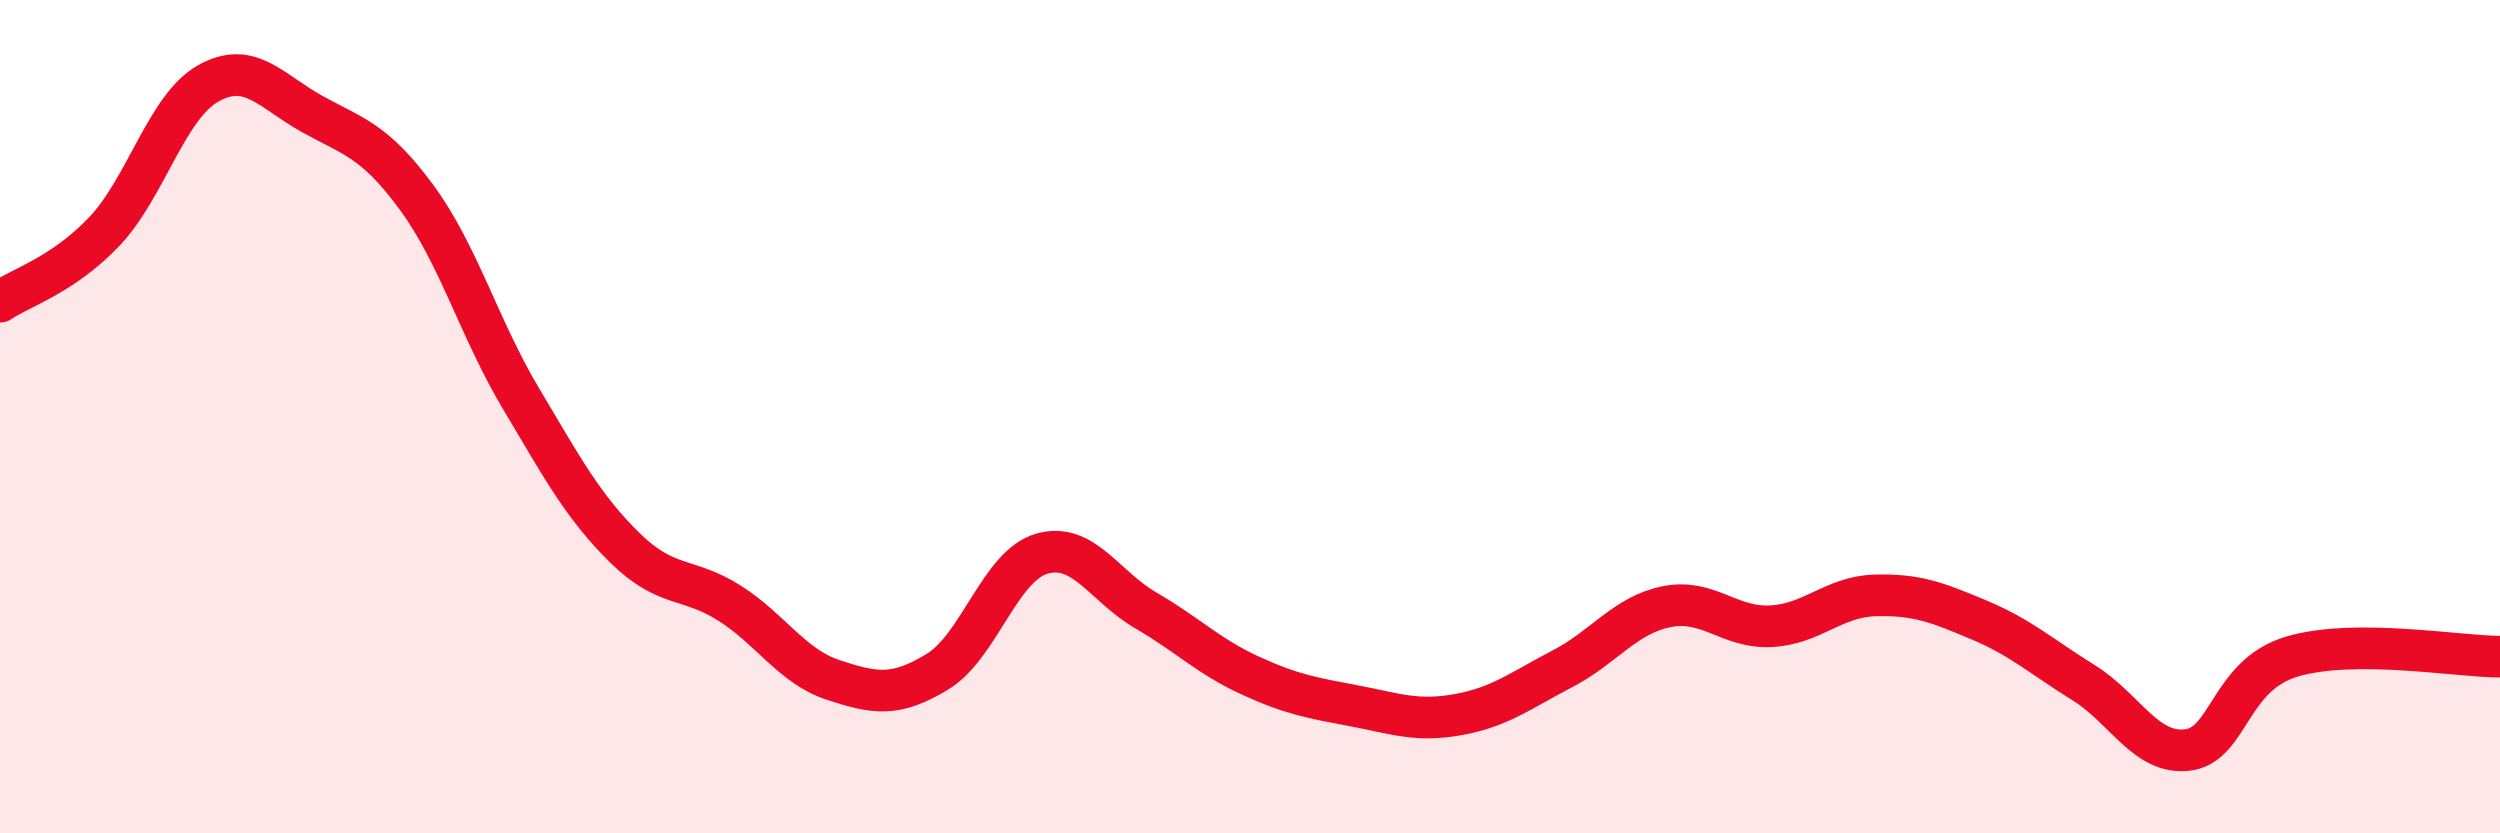
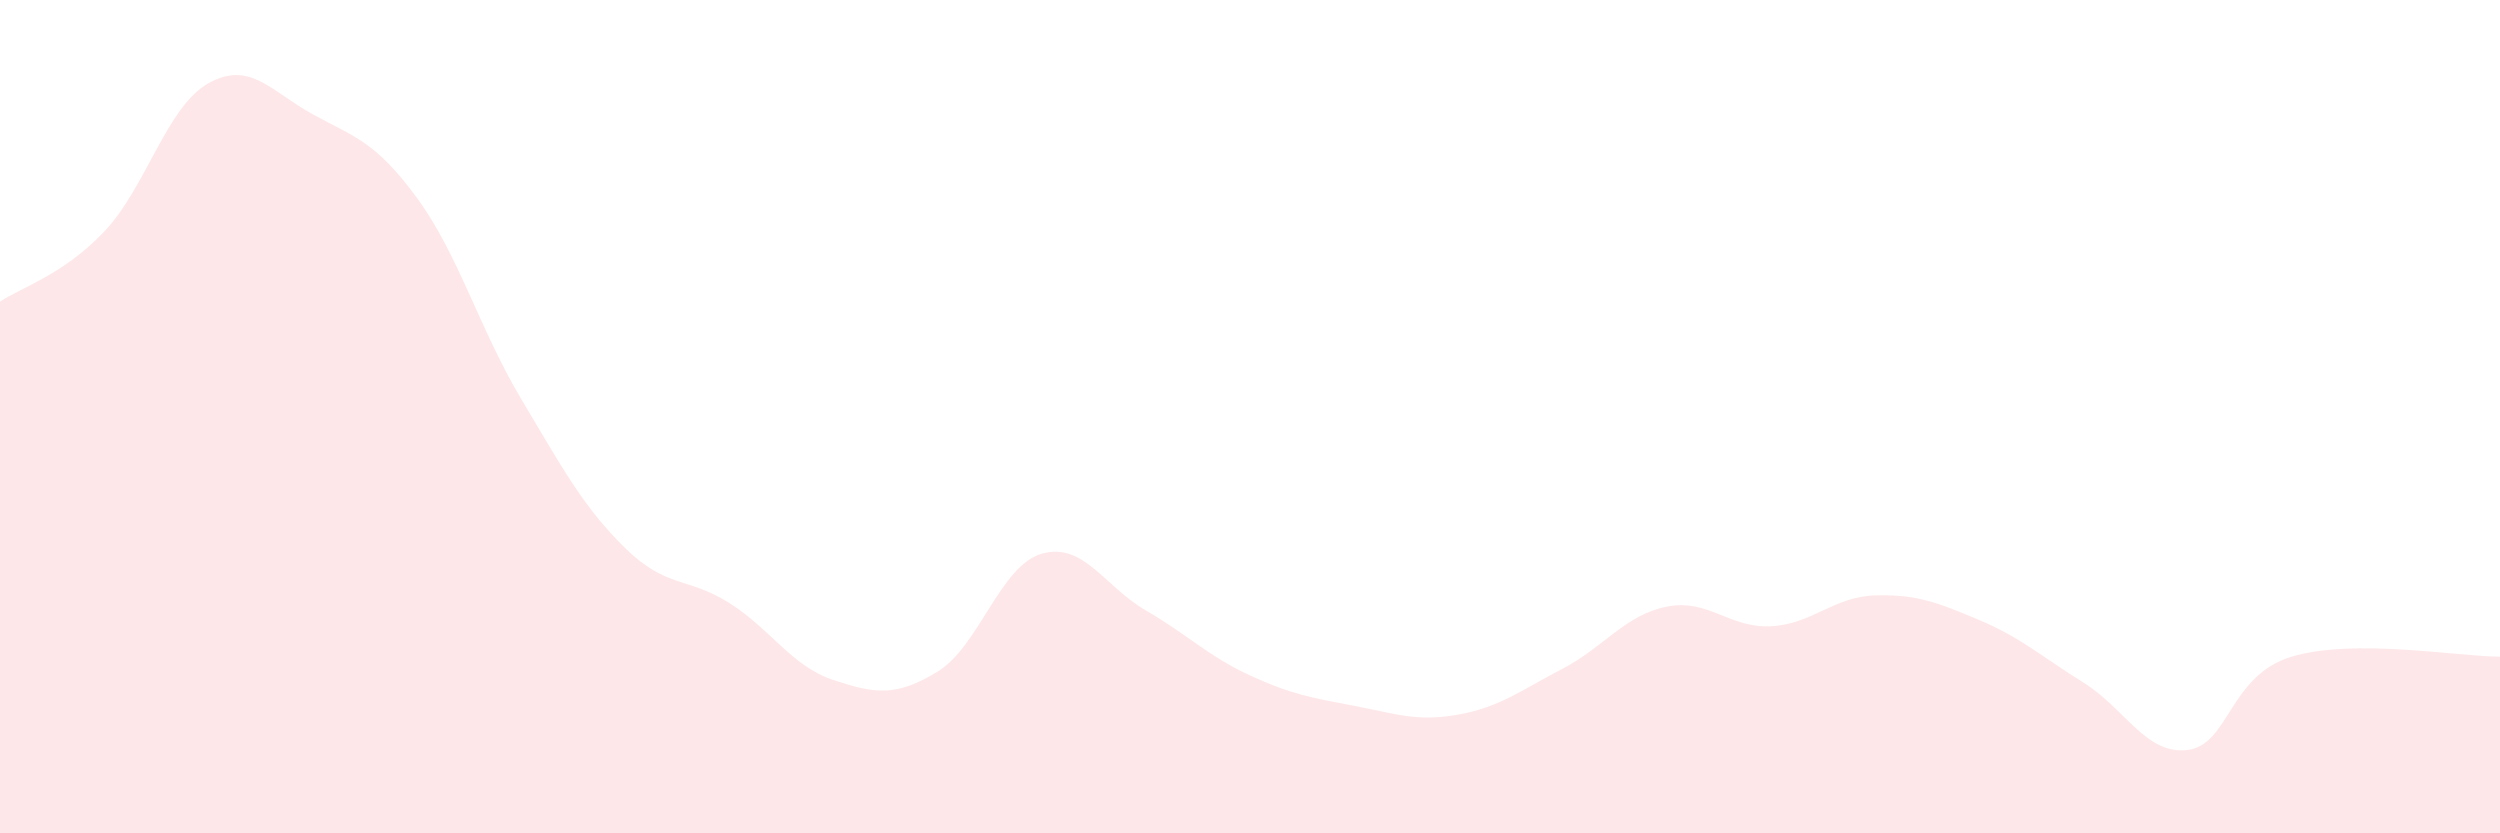
<svg xmlns="http://www.w3.org/2000/svg" width="60" height="20" viewBox="0 0 60 20">
  <path d="M 0,7.24 C 0.5,6.9 1.5,6.61 2.5,5.56 C 3.5,4.51 4,2.56 5,2 C 6,1.44 6.5,2.19 7.5,2.74 C 8.5,3.29 9,3.38 10,4.74 C 11,6.1 11.5,7.88 12.5,9.56 C 13.5,11.24 14,12.17 15,13.15 C 16,14.13 16.5,13.84 17.5,14.47 C 18.5,15.1 19,15.99 20,16.32 C 21,16.65 21.5,16.73 22.5,16.12 C 23.5,15.51 24,13.58 25,13.29 C 26,13 26.5,14.07 27.5,14.65 C 28.5,15.23 29,15.75 30,16.21 C 31,16.67 31.5,16.75 32.5,16.94 C 33.5,17.13 34,17.33 35,17.15 C 36,16.97 36.5,16.57 37.5,16.05 C 38.5,15.53 39,14.76 40,14.56 C 41,14.36 41.5,15.08 42.5,15.03 C 43.5,14.98 44,14.32 45,14.29 C 46,14.26 46.5,14.46 47.5,14.88 C 48.5,15.3 49,15.76 50,16.38 C 51,17 51.5,18.12 52.5,18 C 53.5,17.88 53.5,16.21 55,15.76 C 56.5,15.31 59,15.76 60,15.76L60 20L0 20Z" fill="#EB0A25" opacity="0.1" stroke-linecap="round" stroke-linejoin="round" />
-   <path d="M 0,7.24 C 0.5,6.9 1.5,6.61 2.5,5.56 C 3.5,4.51 4,2.56 5,2 C 6,1.44 6.5,2.19 7.5,2.74 C 8.5,3.29 9,3.38 10,4.74 C 11,6.1 11.5,7.88 12.5,9.56 C 13.5,11.24 14,12.17 15,13.15 C 16,14.13 16.5,13.84 17.5,14.47 C 18.5,15.1 19,15.99 20,16.32 C 21,16.65 21.5,16.73 22.5,16.12 C 23.5,15.51 24,13.58 25,13.29 C 26,13 26.5,14.07 27.5,14.65 C 28.5,15.23 29,15.75 30,16.21 C 31,16.67 31.5,16.75 32.5,16.94 C 33.5,17.13 34,17.33 35,17.15 C 36,16.97 36.5,16.57 37.5,16.05 C 38.5,15.53 39,14.76 40,14.56 C 41,14.36 41.5,15.08 42.5,15.03 C 43.5,14.98 44,14.32 45,14.29 C 46,14.26 46.5,14.46 47.5,14.88 C 48.5,15.3 49,15.76 50,16.38 C 51,17 51.5,18.12 52.5,18 C 53.5,17.88 53.5,16.21 55,15.76 C 56.5,15.31 59,15.76 60,15.76" stroke="#EB0A25" stroke-width="1" fill="none" stroke-linecap="round" stroke-linejoin="round" />
</svg>